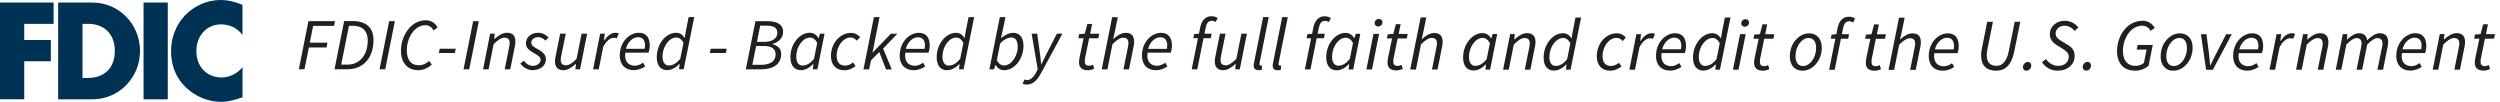
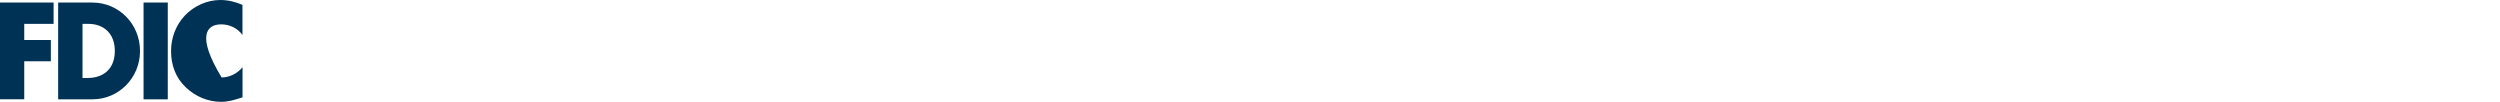
<svg xmlns="http://www.w3.org/2000/svg" width="442" height="18" viewBox="0 0 442 18" fill="none">
-   <path d="M39.106 4.307C40.579 4.307 41.996 4.965 42.869 6.189V0.861C41.599 0.317 40.33 0 38.947 0C36.623 0 34.288 1.043 32.667 2.766C31.092 4.443 30.242 6.688 30.242 9.023C30.242 11.562 31.081 13.783 32.894 15.484C34.606 17.093 36.793 18 39.094 18C40.432 18 41.452 17.66 42.88 17.207V11.879C41.985 12.99 40.579 13.693 39.185 13.693C36.51 13.693 34.719 11.743 34.719 9.045C34.719 6.348 36.487 4.307 39.117 4.307M25.379 17.558H29.664V0.453H25.379V17.558ZM15.552 13.795H14.588V4.217H15.597C18.363 4.217 20.301 5.94 20.301 9C20.301 12.332 18.113 13.783 15.552 13.783M16.368 0.453H10.281V17.558H16.368C20.947 17.558 24.756 13.817 24.756 9.011C24.756 4.205 20.97 0.453 16.368 0.453ZM0 17.547H4.285V10.836H8.989V7.073H4.285V4.217H9.476V0.453H0V17.558V17.547Z" fill="#003256" />
-   <path d="M439.05 12.491C439.538 12.491 439.957 12.332 440.241 12.208L440.025 11.494C439.832 11.584 439.606 11.686 439.368 11.686C438.767 11.686 438.563 11.426 438.563 10.904C438.563 10.734 438.574 10.598 438.597 10.44L439.334 6.835H440.955L441.113 6.03H439.515L439.866 4.296H439.028L438.563 6.03L437.577 6.098L437.429 6.835H438.348L437.611 10.383C437.588 10.621 437.543 10.825 437.543 11.086C437.543 11.868 437.94 12.48 439.05 12.48M430.096 12.321H431.082L431.977 7.866C432.771 7.073 433.383 6.722 433.87 6.722C434.516 6.722 434.811 7.062 434.811 7.696C434.811 7.912 434.777 8.093 434.709 8.433L433.927 12.321H434.913L435.718 8.297C435.797 7.946 435.82 7.73 435.82 7.424C435.82 6.45 435.389 5.86 434.335 5.86C433.542 5.86 432.839 6.336 432.125 6.96H432.079L432.17 6.019H431.354L430.107 12.321H430.096ZM424.757 8.705C425.086 7.458 425.992 6.654 426.911 6.654C427.829 6.654 428.135 7.345 428.135 8.059C428.135 8.308 428.112 8.501 428.067 8.705H424.757ZM423.657 9.85C423.657 11.539 424.644 12.48 426.128 12.48C426.945 12.48 427.659 12.174 428.169 11.811L427.783 11.154C427.387 11.448 426.865 11.698 426.366 11.698C425.267 11.698 424.417 11.006 424.655 9.385H428.758C428.838 9.147 428.974 8.66 428.974 8.15C428.974 6.846 428.441 5.871 427.035 5.871C425.392 5.871 423.669 7.481 423.669 9.85M412.957 12.332H413.943L414.839 7.878C415.576 7.084 416.244 6.733 416.618 6.733C417.242 6.733 417.525 7.073 417.525 7.708C417.525 7.923 417.48 8.104 417.423 8.444L416.641 12.332H417.627L418.523 7.878C419.271 7.084 419.94 6.733 420.302 6.733C420.926 6.733 421.22 7.073 421.22 7.708C421.22 7.923 421.186 8.104 421.118 8.444L420.325 12.332H421.322L422.127 8.308C422.195 7.957 422.229 7.742 422.229 7.436C422.229 6.461 421.787 5.871 420.733 5.871C420.087 5.871 419.305 6.336 418.5 7.107C418.409 6.416 418.047 5.871 417.049 5.871C416.392 5.871 415.632 6.348 414.975 6.971H414.929L415.02 6.03H414.204L412.957 12.332ZM405.952 12.332H406.938L407.834 7.878C408.627 7.084 409.239 6.733 409.727 6.733C410.373 6.733 410.656 7.073 410.656 7.708C410.656 7.923 410.622 8.104 410.554 8.444L409.772 12.332H410.758L411.563 8.308C411.642 7.957 411.665 7.742 411.665 7.436C411.665 6.461 411.234 5.871 410.169 5.871C409.375 5.871 408.673 6.348 407.97 6.971H407.913L408.004 6.03H407.188L405.941 12.332H405.952ZM401.248 12.332H402.234L403.028 8.354C403.56 7.334 404.263 6.767 404.887 6.767C405.125 6.767 405.306 6.801 405.431 6.869L405.782 5.985C405.601 5.905 405.419 5.871 405.181 5.871C404.399 5.871 403.73 6.472 403.22 7.232H403.164L403.311 6.03H402.495L401.248 12.332ZM395.909 8.717C396.238 7.47 397.145 6.665 398.063 6.665C398.981 6.665 399.287 7.356 399.287 8.07C399.287 8.32 399.264 8.513 399.219 8.717H395.909ZM394.81 9.861C394.81 11.55 395.796 12.491 397.281 12.491C398.097 12.491 398.811 12.185 399.321 11.822L398.936 11.165C398.539 11.46 398.018 11.709 397.519 11.709C396.419 11.709 395.569 11.018 395.807 9.397H399.911C399.99 9.159 400.126 8.671 400.126 8.161C400.126 6.858 399.593 5.883 398.188 5.883C396.544 5.883 394.821 7.492 394.821 9.861M390.038 12.344H391.228L394.583 6.041H393.586L391.727 9.68C391.398 10.303 391.092 10.938 390.797 11.562H390.752C390.684 10.95 390.639 10.292 390.571 9.68L390.106 6.041H389.12L390.038 12.344ZM384.348 11.675C383.475 11.675 382.999 11.052 382.999 9.918C382.999 8.15 384.144 6.71 385.3 6.71C386.173 6.71 386.649 7.345 386.649 8.49C386.649 10.258 385.515 11.675 384.348 11.675ZM384.246 12.502C385.968 12.502 387.657 10.802 387.657 8.422C387.657 6.858 386.762 5.894 385.402 5.894C383.679 5.894 382.001 7.594 382.001 9.975C382.001 11.55 382.885 12.502 384.246 12.502ZM377.456 12.502C378.431 12.502 379.247 12.151 379.87 11.63L380.607 7.946H377.932L377.762 8.773H379.519L379.043 11.12C378.703 11.403 378.215 11.641 377.592 11.641C375.96 11.641 375.336 10.485 375.336 8.966C375.336 6.903 376.628 4.545 378.771 4.545C379.462 4.545 379.927 4.919 380.244 5.463L380.958 4.931C380.528 4.205 379.836 3.672 378.816 3.672C376.028 3.672 374.293 6.359 374.293 9.057C374.293 11.131 375.393 12.491 377.445 12.491M368.841 12.491C369.329 12.491 369.691 12.038 369.691 11.596C369.691 11.222 369.476 10.938 369.091 10.938C368.603 10.938 368.218 11.403 368.218 11.845C368.218 12.219 368.456 12.491 368.83 12.491M363.843 12.491C365.565 12.491 366.801 11.403 366.801 9.884C366.801 8.943 366.336 8.365 365.52 7.889L364.534 7.3C363.911 6.926 363.434 6.574 363.434 5.917C363.434 5.259 364.024 4.545 364.976 4.545C365.77 4.545 366.359 4.942 366.801 5.463L367.458 4.863C366.926 4.171 366.053 3.672 365.044 3.672C363.514 3.672 362.403 4.749 362.403 6.03C362.403 6.994 362.981 7.583 363.707 8.025L364.693 8.626C365.327 9.011 365.758 9.408 365.758 10.031C365.758 11.006 364.965 11.641 363.933 11.641C362.981 11.641 362.244 11.188 361.746 10.44L361.009 10.995C361.7 12.004 362.686 12.502 363.843 12.502M358.277 12.502C358.764 12.502 359.127 12.049 359.127 11.607C359.127 11.233 358.912 10.95 358.526 10.95C358.039 10.95 357.654 11.414 357.654 11.856C357.654 12.23 357.892 12.502 358.266 12.502M350.388 8.615C350.309 9.045 350.263 9.453 350.263 9.816C350.263 11.584 351.215 12.502 352.938 12.502C354.457 12.502 355.647 11.55 356.123 9.091L357.189 3.842H356.203L355.149 9.057C354.786 10.915 353.958 11.641 352.984 11.641C351.793 11.641 351.261 10.95 351.261 9.737C351.261 9.431 351.295 9.102 351.374 8.717L352.349 3.854H351.34L350.388 8.626V8.615ZM342.091 8.728C342.408 7.481 343.326 6.676 344.244 6.676C345.162 6.676 345.469 7.368 345.469 8.082C345.469 8.331 345.446 8.524 345.4 8.728H342.091ZM340.991 9.873C340.991 11.562 341.977 12.502 343.462 12.502C344.278 12.502 344.992 12.196 345.503 11.834L345.117 11.176C344.72 11.471 344.199 11.72 343.7 11.72C342.601 11.72 341.762 11.029 341.989 9.408H346.092C346.171 9.17 346.307 8.683 346.307 8.172C346.307 6.869 345.775 5.894 344.369 5.894C342.725 5.894 341.003 7.504 341.003 9.873M333.895 12.355H334.882L335.777 7.9C336.571 7.107 337.183 6.756 337.67 6.756C338.316 6.756 338.599 7.096 338.599 7.73C338.599 7.946 338.565 8.127 338.497 8.467L337.715 12.355H338.701L339.506 8.331C339.586 7.98 339.608 7.764 339.608 7.458C339.608 6.484 339.178 5.894 338.123 5.894C337.353 5.894 336.673 6.348 335.958 6.96H335.913L336.117 6.178L336.741 3.128H335.743L333.895 12.355ZM331.368 12.514C331.855 12.514 332.275 12.355 332.558 12.23L332.343 11.516C332.15 11.607 331.923 11.709 331.685 11.709C331.084 11.709 330.88 11.448 330.88 10.927C330.88 10.757 330.892 10.621 330.914 10.462L331.651 6.858H333.272L333.431 6.053H331.832L332.184 4.319H331.345L330.88 6.053L329.894 6.121L329.758 6.858H330.676L329.94 10.405C329.917 10.643 329.871 10.848 329.871 11.108C329.871 11.89 330.268 12.502 331.379 12.502M323.671 6.846H324.487L323.388 12.344H324.374L325.474 6.846H326.754L326.913 6.041H325.644L325.859 4.965C326.006 4.228 326.346 3.763 326.924 3.763C327.219 3.763 327.446 3.865 327.627 3.979L327.979 3.264C327.673 3.083 327.321 2.958 326.868 2.958C325.802 2.958 325.133 3.718 324.873 4.999L324.669 6.053L323.83 6.121L323.683 6.858L323.671 6.846ZM318.797 11.675C317.924 11.675 317.448 11.052 317.448 9.918C317.448 8.15 318.593 6.71 319.738 6.71C320.611 6.71 321.087 7.345 321.087 8.49C321.087 10.258 319.953 11.675 318.786 11.675M318.684 12.502C320.407 12.502 322.096 10.802 322.096 8.422C322.096 6.858 321.2 5.894 319.84 5.894C318.117 5.894 316.44 7.594 316.44 9.975C316.44 11.55 317.324 12.502 318.684 12.502ZM311.633 12.502C312.121 12.502 312.54 12.344 312.824 12.219L312.608 11.505C312.416 11.596 312.189 11.698 311.951 11.698C311.35 11.698 311.146 11.437 311.146 10.915C311.146 10.745 311.157 10.61 311.18 10.451L311.917 6.846H313.538L313.696 6.041H312.098L312.45 4.307H311.611L311.146 6.041L310.16 6.109L310.013 6.846H310.931L310.194 10.394C310.171 10.632 310.126 10.836 310.126 11.097C310.126 11.879 310.523 12.491 311.633 12.491M308.482 4.727C308.879 4.727 309.23 4.409 309.23 3.99C309.23 3.616 308.936 3.389 308.596 3.389C308.199 3.389 307.848 3.718 307.848 4.137C307.848 4.511 308.142 4.727 308.482 4.727ZM306.385 12.332H307.372L308.641 6.03H307.644L306.385 12.332ZM301.5 11.664C300.797 11.664 300.344 11.142 300.344 10.054C300.344 8.32 301.511 6.71 302.769 6.71C303.246 6.71 303.688 6.982 304.05 7.64L303.484 10.451C302.849 11.267 302.157 11.652 301.5 11.652M304.266 6.79H304.232C303.926 6.234 303.416 5.871 302.735 5.871C300.979 5.871 299.324 7.776 299.324 10.201C299.324 11.675 300.038 12.48 301.137 12.48C301.931 12.48 302.713 12.038 303.325 11.392H303.37L303.268 12.321H304.084L305.955 3.094H304.957L304.47 5.554L304.266 6.79ZM293.872 8.705C294.2 7.458 295.107 6.654 296.025 6.654C296.943 6.654 297.249 7.345 297.249 8.059C297.249 8.308 297.227 8.501 297.181 8.705H293.872ZM292.772 9.85C292.772 11.539 293.758 12.48 295.243 12.48C296.059 12.48 296.773 12.174 297.283 11.811L296.898 11.154C296.501 11.448 295.98 11.698 295.481 11.698C294.382 11.698 293.531 11.006 293.77 9.385H297.873C297.952 9.147 298.088 8.66 298.088 8.15C298.088 6.846 297.555 5.871 296.15 5.871C294.506 5.871 292.783 7.481 292.783 9.85M288.079 12.332H289.065L289.859 8.354C290.392 7.334 291.094 6.767 291.707 6.767C291.945 6.767 292.126 6.801 292.251 6.869L292.602 5.985C292.421 5.905 292.239 5.871 292.001 5.871C291.23 5.871 290.55 6.472 290.04 7.232H289.995L290.131 6.03H289.315L288.068 12.332H288.079ZM284.645 12.491C285.563 12.491 286.209 12.106 286.674 11.754L286.232 11.108C285.846 11.403 285.393 11.664 284.826 11.664C283.829 11.664 283.33 11.04 283.33 9.907C283.33 8.184 284.509 6.699 285.767 6.699C286.254 6.699 286.56 6.88 286.878 7.266L287.456 6.642C287.082 6.212 286.572 5.883 285.824 5.883C283.999 5.883 282.31 7.617 282.31 9.963C282.31 11.573 283.251 12.491 284.633 12.491M275.089 11.664C274.387 11.664 273.933 11.142 273.933 10.054C273.933 8.32 275.101 6.71 276.359 6.71C276.835 6.71 277.277 6.982 277.64 7.64L277.073 10.451C276.438 11.267 275.747 11.652 275.089 11.652M277.855 6.79H277.821C277.515 6.234 277.005 5.871 276.325 5.871C274.579 5.871 272.913 7.776 272.913 10.201C272.913 11.675 273.627 12.48 274.727 12.48C275.52 12.48 276.314 12.038 276.914 11.392H276.96L276.858 12.321H277.674L279.544 3.094H278.547L278.059 5.554L277.855 6.79ZM265.761 12.321H266.747L267.642 7.866C268.436 7.073 269.037 6.722 269.535 6.722C270.181 6.722 270.465 7.062 270.465 7.696C270.465 7.912 270.431 8.093 270.363 8.433L269.581 12.321H270.567L271.372 8.297C271.451 7.946 271.474 7.73 271.474 7.424C271.474 6.45 271.043 5.86 269.977 5.86C269.184 5.86 268.481 6.336 267.778 6.96H267.722L267.812 6.019H266.996L265.749 12.321H265.761ZM260.864 11.652C260.161 11.652 259.708 11.131 259.708 10.043C259.708 8.308 260.875 6.699 262.133 6.699C262.61 6.699 263.052 6.971 263.414 7.628L262.848 10.44C262.224 11.256 261.521 11.641 260.864 11.641M260.501 12.468C261.295 12.468 262.077 12.026 262.689 11.38H262.734L262.632 12.31H263.448L264.707 6.007H263.902L263.652 6.79H263.607C263.312 6.223 262.768 5.849 262.088 5.849C260.343 5.849 258.676 7.753 258.676 10.179C258.676 11.652 259.39 12.457 260.49 12.457M249.348 12.298H250.334L251.229 7.844C252.023 7.05 252.623 6.699 253.122 6.699C253.768 6.699 254.052 7.039 254.052 7.674C254.052 7.889 254.018 8.07 253.95 8.411L253.167 12.298H254.154L254.958 8.274C255.038 7.923 255.06 7.708 255.06 7.402C255.06 6.427 254.63 5.837 253.564 5.837C252.793 5.837 252.113 6.291 251.399 6.903H251.343L251.547 6.121L252.17 3.072H251.173L249.325 12.298H249.348ZM246.82 12.457C247.307 12.457 247.727 12.298 248.01 12.174L247.795 11.46C247.602 11.55 247.375 11.652 247.137 11.652C246.537 11.652 246.332 11.392 246.332 10.87C246.332 10.7 246.344 10.564 246.366 10.405L247.103 6.801H248.724L248.883 5.996H247.285L247.636 4.262H246.797L246.332 5.996L245.346 6.064L245.199 6.801H246.117L245.38 10.349C245.358 10.587 245.312 10.791 245.312 11.052C245.312 11.834 245.709 12.446 246.82 12.446M243.669 4.681C244.065 4.681 244.417 4.364 244.417 3.945C244.417 3.57 244.122 3.344 243.782 3.344C243.385 3.344 243.034 3.672 243.034 4.092C243.034 4.466 243.329 4.681 243.669 4.681ZM241.572 12.287H242.558L243.827 5.985H242.83L241.572 12.287ZM236.664 11.618C235.961 11.618 235.508 11.097 235.508 10.009C235.508 8.274 236.675 6.665 237.933 6.665C238.409 6.665 238.851 6.937 239.214 7.594L238.647 10.405C238.024 11.222 237.321 11.607 236.664 11.607M236.301 12.434C237.094 12.434 237.877 11.992 238.489 11.346H238.534L238.432 12.276H239.248L240.506 5.973H239.701L239.452 6.756H239.407C239.112 6.189 238.568 5.815 237.888 5.815C236.131 5.815 234.476 7.719 234.476 10.145C234.476 11.618 235.19 12.423 236.29 12.423M230.985 6.767H231.801L230.701 12.264H231.688L232.787 6.767H234.068L234.227 5.962H232.957L233.173 4.885C233.32 4.149 233.66 3.684 234.238 3.684C234.533 3.684 234.759 3.786 234.941 3.899L235.292 3.185C234.975 3.004 234.635 2.879 234.181 2.879C233.116 2.879 232.447 3.638 232.186 4.919L231.982 5.973L231.144 6.041L230.996 6.778L230.985 6.767ZM225.85 12.423C226.122 12.423 226.304 12.389 226.474 12.321V11.562C226.349 11.596 226.304 11.596 226.258 11.596C226.122 11.596 226.043 11.516 226.043 11.358C226.043 11.312 226.043 11.244 226.065 11.108L227.686 3.026H226.689L225.091 11.052C225.034 11.267 225.011 11.448 225.011 11.596C225.011 12.117 225.295 12.412 225.85 12.412M222.484 12.412C222.756 12.412 222.937 12.378 223.107 12.31V11.55C222.971 11.584 222.937 11.584 222.892 11.584C222.756 11.584 222.676 11.505 222.676 11.346C222.676 11.301 222.676 11.233 222.699 11.097L224.32 3.015H223.322L221.724 11.04C221.668 11.256 221.645 11.437 221.645 11.584C221.645 12.106 221.928 12.4 222.495 12.4M220.466 5.951H219.48L218.584 10.405C217.814 11.199 217.213 11.55 216.714 11.55C216.068 11.55 215.785 11.21 215.785 10.575C215.785 10.36 215.819 10.179 215.887 9.839L216.68 5.951H215.683L214.878 9.975C214.798 10.315 214.776 10.541 214.776 10.848C214.776 11.8 215.207 12.412 216.261 12.412C217.031 12.412 217.757 11.913 218.437 11.301H218.482L218.38 12.253H219.196L220.455 5.951H220.466ZM210.979 6.756H211.795L210.695 12.253H211.681L212.781 6.756H214.062L214.22 5.951H212.951L213.166 4.874C213.314 4.137 213.654 3.672 214.232 3.672C214.526 3.672 214.753 3.774 214.934 3.888L215.286 3.174C214.968 2.992 214.628 2.868 214.175 2.868C213.11 2.868 212.441 3.627 212.18 4.908L211.976 5.962L211.137 6.03L210.99 6.767L210.979 6.756ZM202.987 8.637C203.316 7.39 204.223 6.586 205.141 6.586C206.059 6.586 206.365 7.277 206.365 7.991C206.365 8.24 206.343 8.433 206.297 8.637H202.987ZM201.888 9.782C201.888 11.471 202.874 12.412 204.359 12.412C205.175 12.412 205.889 12.106 206.399 11.743L206.014 11.086C205.617 11.38 205.096 11.63 204.597 11.63C203.497 11.63 202.647 10.938 202.885 9.317H206.989C207.068 9.079 207.204 8.592 207.204 8.082C207.204 6.778 206.671 5.803 205.266 5.803C203.622 5.803 201.899 7.413 201.899 9.782M194.804 12.264H195.79L196.685 7.81C197.479 7.016 198.079 6.665 198.578 6.665C199.224 6.665 199.508 7.005 199.508 7.64C199.508 7.855 199.474 8.036 199.406 8.376L198.623 12.264H199.61L200.414 8.24C200.494 7.889 200.516 7.674 200.516 7.368C200.516 6.393 200.086 5.803 199.02 5.803C198.249 5.803 197.569 6.257 196.855 6.869H196.798L197.003 6.087L197.626 3.038H196.628L194.781 12.264H194.804ZM192.276 12.423C192.763 12.423 193.183 12.264 193.466 12.14L193.251 11.426C193.058 11.516 192.831 11.618 192.593 11.618C191.992 11.618 191.788 11.358 191.788 10.836C191.788 10.666 191.8 10.53 191.822 10.371L192.559 6.767H194.18L194.339 5.962H192.741L193.092 4.228H192.253L191.788 5.962L190.802 6.03L190.655 6.767H191.573L190.836 10.315C190.814 10.553 190.768 10.757 190.768 11.018C190.768 11.8 191.165 12.412 192.276 12.412M181.508 14.962C182.709 14.962 183.48 14.021 184.137 12.786L187.844 5.951H186.858L185.044 9.487C184.738 10.088 184.409 10.768 184.115 11.369H184.069C184.013 10.768 183.956 10.065 183.865 9.487L183.378 5.951H182.392L183.469 12.264L183.23 12.718C182.8 13.591 182.222 14.157 181.587 14.157C181.417 14.157 181.27 14.123 181.122 14.044L180.793 14.781C181.043 14.917 181.338 14.962 181.519 14.962M178.776 6.62C179.49 6.62 179.932 7.152 179.932 8.218C179.932 9.975 178.776 11.573 177.518 11.573C177.03 11.573 176.588 11.301 176.237 10.643L176.838 7.651C177.438 7.016 178.198 6.631 178.776 6.631M175.738 12.264L175.999 11.471H176.033C176.327 12.038 176.872 12.412 177.552 12.412C179.286 12.412 180.952 10.508 180.952 8.082C180.952 6.597 180.238 5.803 179.139 5.803C178.356 5.803 177.62 6.234 176.996 6.733H176.974L177.257 5.486L177.767 3.026H176.77L174.922 12.253H175.738V12.264ZM167.781 11.596C167.078 11.596 166.625 11.074 166.625 9.986C166.625 8.252 167.792 6.642 169.05 6.642C169.526 6.642 169.969 6.914 170.331 7.572L169.764 10.383C169.13 11.199 168.438 11.584 167.781 11.584M170.547 6.722H170.513C170.207 6.166 169.696 5.803 169.016 5.803C167.271 5.803 165.605 7.708 165.605 10.133C165.605 11.607 166.319 12.412 167.418 12.412C168.212 12.412 169.005 11.97 169.606 11.324H169.651L169.549 12.253H170.365L172.236 3.026H171.238L170.751 5.486L170.547 6.722ZM160.152 8.637C160.481 7.39 161.388 6.586 162.306 6.586C163.224 6.586 163.53 7.277 163.53 7.991C163.53 8.24 163.508 8.433 163.462 8.637H160.152ZM159.053 9.782C159.053 11.471 160.039 12.412 161.535 12.412C162.351 12.412 163.065 12.106 163.576 11.743L163.19 11.086C162.793 11.38 162.272 11.63 161.773 11.63C160.674 11.63 159.824 10.938 160.062 9.317H164.165C164.244 9.079 164.38 8.592 164.38 8.082C164.38 6.778 163.848 5.803 162.442 5.803C160.798 5.803 159.076 7.413 159.076 9.782M152.671 12.264H153.657L153.997 10.666L155.448 9.193L156.65 12.264H157.659L156.14 8.592L158.656 5.962H157.511L154.281 9.295H154.258L155.505 3.026H154.508L152.66 12.253L152.671 12.264ZM149.237 12.423C150.155 12.423 150.812 12.038 151.266 11.686L150.824 11.04C150.438 11.335 149.985 11.596 149.418 11.596C148.421 11.596 147.922 10.972 147.922 9.839C147.922 8.116 149.101 6.631 150.359 6.631C150.846 6.631 151.152 6.812 151.47 7.198L152.059 6.574C151.685 6.143 151.175 5.815 150.427 5.815C148.602 5.815 146.913 7.549 146.913 9.895C146.913 11.505 147.854 12.423 149.237 12.423ZM141.937 11.596C141.234 11.596 140.781 11.074 140.781 9.986C140.781 8.252 141.948 6.642 143.207 6.642C143.683 6.642 144.125 6.914 144.487 7.572L143.921 10.383C143.297 11.199 142.594 11.584 141.937 11.584M141.574 12.412C142.368 12.412 143.15 11.97 143.762 11.324H143.807L143.705 12.253H144.521L145.78 5.951H144.975L144.725 6.733H144.68C144.385 6.166 143.841 5.792 143.161 5.792C141.404 5.792 139.749 7.696 139.749 10.122C139.749 11.596 140.463 12.4 141.563 12.4M133.016 11.46L133.685 8.138H135.193C136.451 8.138 137.131 8.728 137.131 9.578C137.131 10.904 136.111 11.46 134.49 11.46H133.016ZM133.832 7.402L134.399 4.534H135.578C136.859 4.534 137.437 4.987 137.437 5.769C137.437 6.733 136.678 7.402 135.057 7.402H133.832ZM131.86 12.253H134.581C136.61 12.253 138.117 11.426 138.117 9.533C138.117 8.558 137.426 8.014 136.553 7.81V7.764C137.494 7.56 138.457 6.79 138.457 5.633C138.457 4.398 137.46 3.752 135.827 3.752H133.56L131.86 12.253ZM125.49 9.374H128.312L128.482 8.615H125.649L125.49 9.374ZM118.292 11.584C117.589 11.584 117.136 11.063 117.136 9.975C117.136 8.24 118.304 6.631 119.562 6.631C120.038 6.631 120.48 6.903 120.843 7.56L120.276 10.371C119.641 11.188 118.95 11.573 118.292 11.573M121.058 6.71H121.024C120.718 6.155 120.208 5.792 119.528 5.792C117.771 5.792 116.116 7.696 116.116 10.122C116.116 11.596 116.83 12.4 117.929 12.4C118.723 12.4 119.505 11.958 120.117 11.312H120.162L120.06 12.242H120.877L122.747 3.015H121.749L121.262 5.475L121.058 6.71ZM110.664 8.626C110.992 7.379 111.899 6.574 112.817 6.574C113.736 6.574 114.042 7.266 114.042 7.98C114.042 8.229 114.019 8.422 113.974 8.626H110.664ZM109.564 9.771C109.564 11.46 110.55 12.4 112.035 12.4C112.851 12.4 113.565 12.094 114.076 11.732L113.69 11.074C113.293 11.369 112.772 11.618 112.273 11.618C111.174 11.618 110.324 10.927 110.562 9.306H114.665C114.744 9.068 114.88 8.581 114.88 8.07C114.88 6.767 114.348 5.792 112.942 5.792C111.298 5.792 109.576 7.402 109.576 9.771M104.872 12.253H105.858L106.651 8.274C107.184 7.254 107.887 6.688 108.499 6.688C108.737 6.688 108.918 6.722 109.043 6.79L109.394 5.905C109.213 5.826 109.031 5.792 108.793 5.792C108.023 5.792 107.343 6.393 106.833 7.152H106.787L106.923 5.951H106.107L104.86 12.253H104.872ZM103.817 5.951H102.831L101.936 10.405C101.165 11.199 100.564 11.55 100.065 11.55C99.419 11.55 99.136 11.21 99.136 10.575C99.136 10.36 99.17 10.179 99.238 9.839L100.031 5.951H99.034L98.229 9.975C98.15 10.315 98.127 10.541 98.127 10.848C98.127 11.8 98.558 12.412 99.612 12.412C100.383 12.412 101.108 11.913 101.788 11.301H101.834L101.732 12.253H102.548L103.806 5.951H103.817ZM94.16 12.4C95.52 12.4 96.518 11.641 96.518 10.462C96.518 9.771 96.166 9.295 95.044 8.671C94.477 8.354 93.933 8.082 93.933 7.549C93.933 7.016 94.455 6.563 95.123 6.563C95.69 6.563 96.098 6.835 96.427 7.186L96.994 6.631C96.529 6.143 95.906 5.792 95.146 5.792C93.967 5.792 92.981 6.552 92.981 7.674C92.981 8.388 93.446 8.864 94.421 9.397C95.305 9.873 95.577 10.133 95.577 10.587C95.577 11.154 94.965 11.641 94.239 11.641C93.582 11.641 93.004 11.267 92.618 10.723L91.995 11.222C92.426 11.879 93.321 12.412 94.16 12.412M85.398 12.253H86.384L87.28 7.798C88.073 7.005 88.685 6.654 89.173 6.654C89.819 6.654 90.113 6.994 90.113 7.628C90.113 7.844 90.079 8.025 90.011 8.365L89.229 12.253H90.215L91.02 8.229C91.1 7.878 91.122 7.662 91.122 7.356C91.122 6.382 90.691 5.792 89.637 5.792C88.844 5.792 88.141 6.268 87.427 6.892H87.382L87.472 5.951H86.656L85.409 12.253H85.398ZM81.952 12.253H82.961L84.661 3.752H83.652L81.952 12.253ZM77.588 9.374H80.411L80.581 8.615H77.747L77.588 9.374ZM73.904 12.412C74.924 12.412 75.718 11.97 76.341 11.426L75.888 10.78C75.332 11.244 74.777 11.539 74.086 11.539C72.555 11.539 71.921 10.428 71.921 8.875C71.921 6.812 73.201 4.455 75.231 4.455C75.877 4.455 76.33 4.829 76.67 5.373L77.373 4.84C76.953 4.115 76.262 3.582 75.287 3.582C72.657 3.582 70.889 6.291 70.889 8.966C70.889 11.006 71.966 12.4 73.904 12.4M67.103 12.242H68.112L69.812 3.74H68.803L67.103 12.242ZM60.325 11.414L61.697 4.557H62.399C64.111 4.557 65.018 5.52 65.018 7.13C65.018 9.657 63.646 11.426 61.436 11.426H60.325V11.414ZM59.157 12.242H61.436C64.315 12.242 66.038 10.145 66.038 7.05C66.038 4.965 64.791 3.729 62.433 3.729H60.846L59.146 12.23L59.157 12.242ZM52.821 12.242H53.83L54.612 8.388H57.729L57.899 7.538H54.771L55.36 4.579H59.055L59.225 3.74H54.533L52.833 12.242H52.821Z" fill="#231F20" />
+   <path d="M39.106 4.307C40.579 4.307 41.996 4.965 42.869 6.189V0.861C41.599 0.317 40.33 0 38.947 0C36.623 0 34.288 1.043 32.667 2.766C31.092 4.443 30.242 6.688 30.242 9.023C30.242 11.562 31.081 13.783 32.894 15.484C34.606 17.093 36.793 18 39.094 18C40.432 18 41.452 17.66 42.88 17.207V11.879C41.985 12.99 40.579 13.693 39.185 13.693C34.719 6.348 36.487 4.307 39.117 4.307M25.379 17.558H29.664V0.453H25.379V17.558ZM15.552 13.795H14.588V4.217H15.597C18.363 4.217 20.301 5.94 20.301 9C20.301 12.332 18.113 13.783 15.552 13.783M16.368 0.453H10.281V17.558H16.368C20.947 17.558 24.756 13.817 24.756 9.011C24.756 4.205 20.97 0.453 16.368 0.453ZM0 17.547H4.285V10.836H8.989V7.073H4.285V4.217H9.476V0.453H0V17.558V17.547Z" fill="#003256" />
</svg>